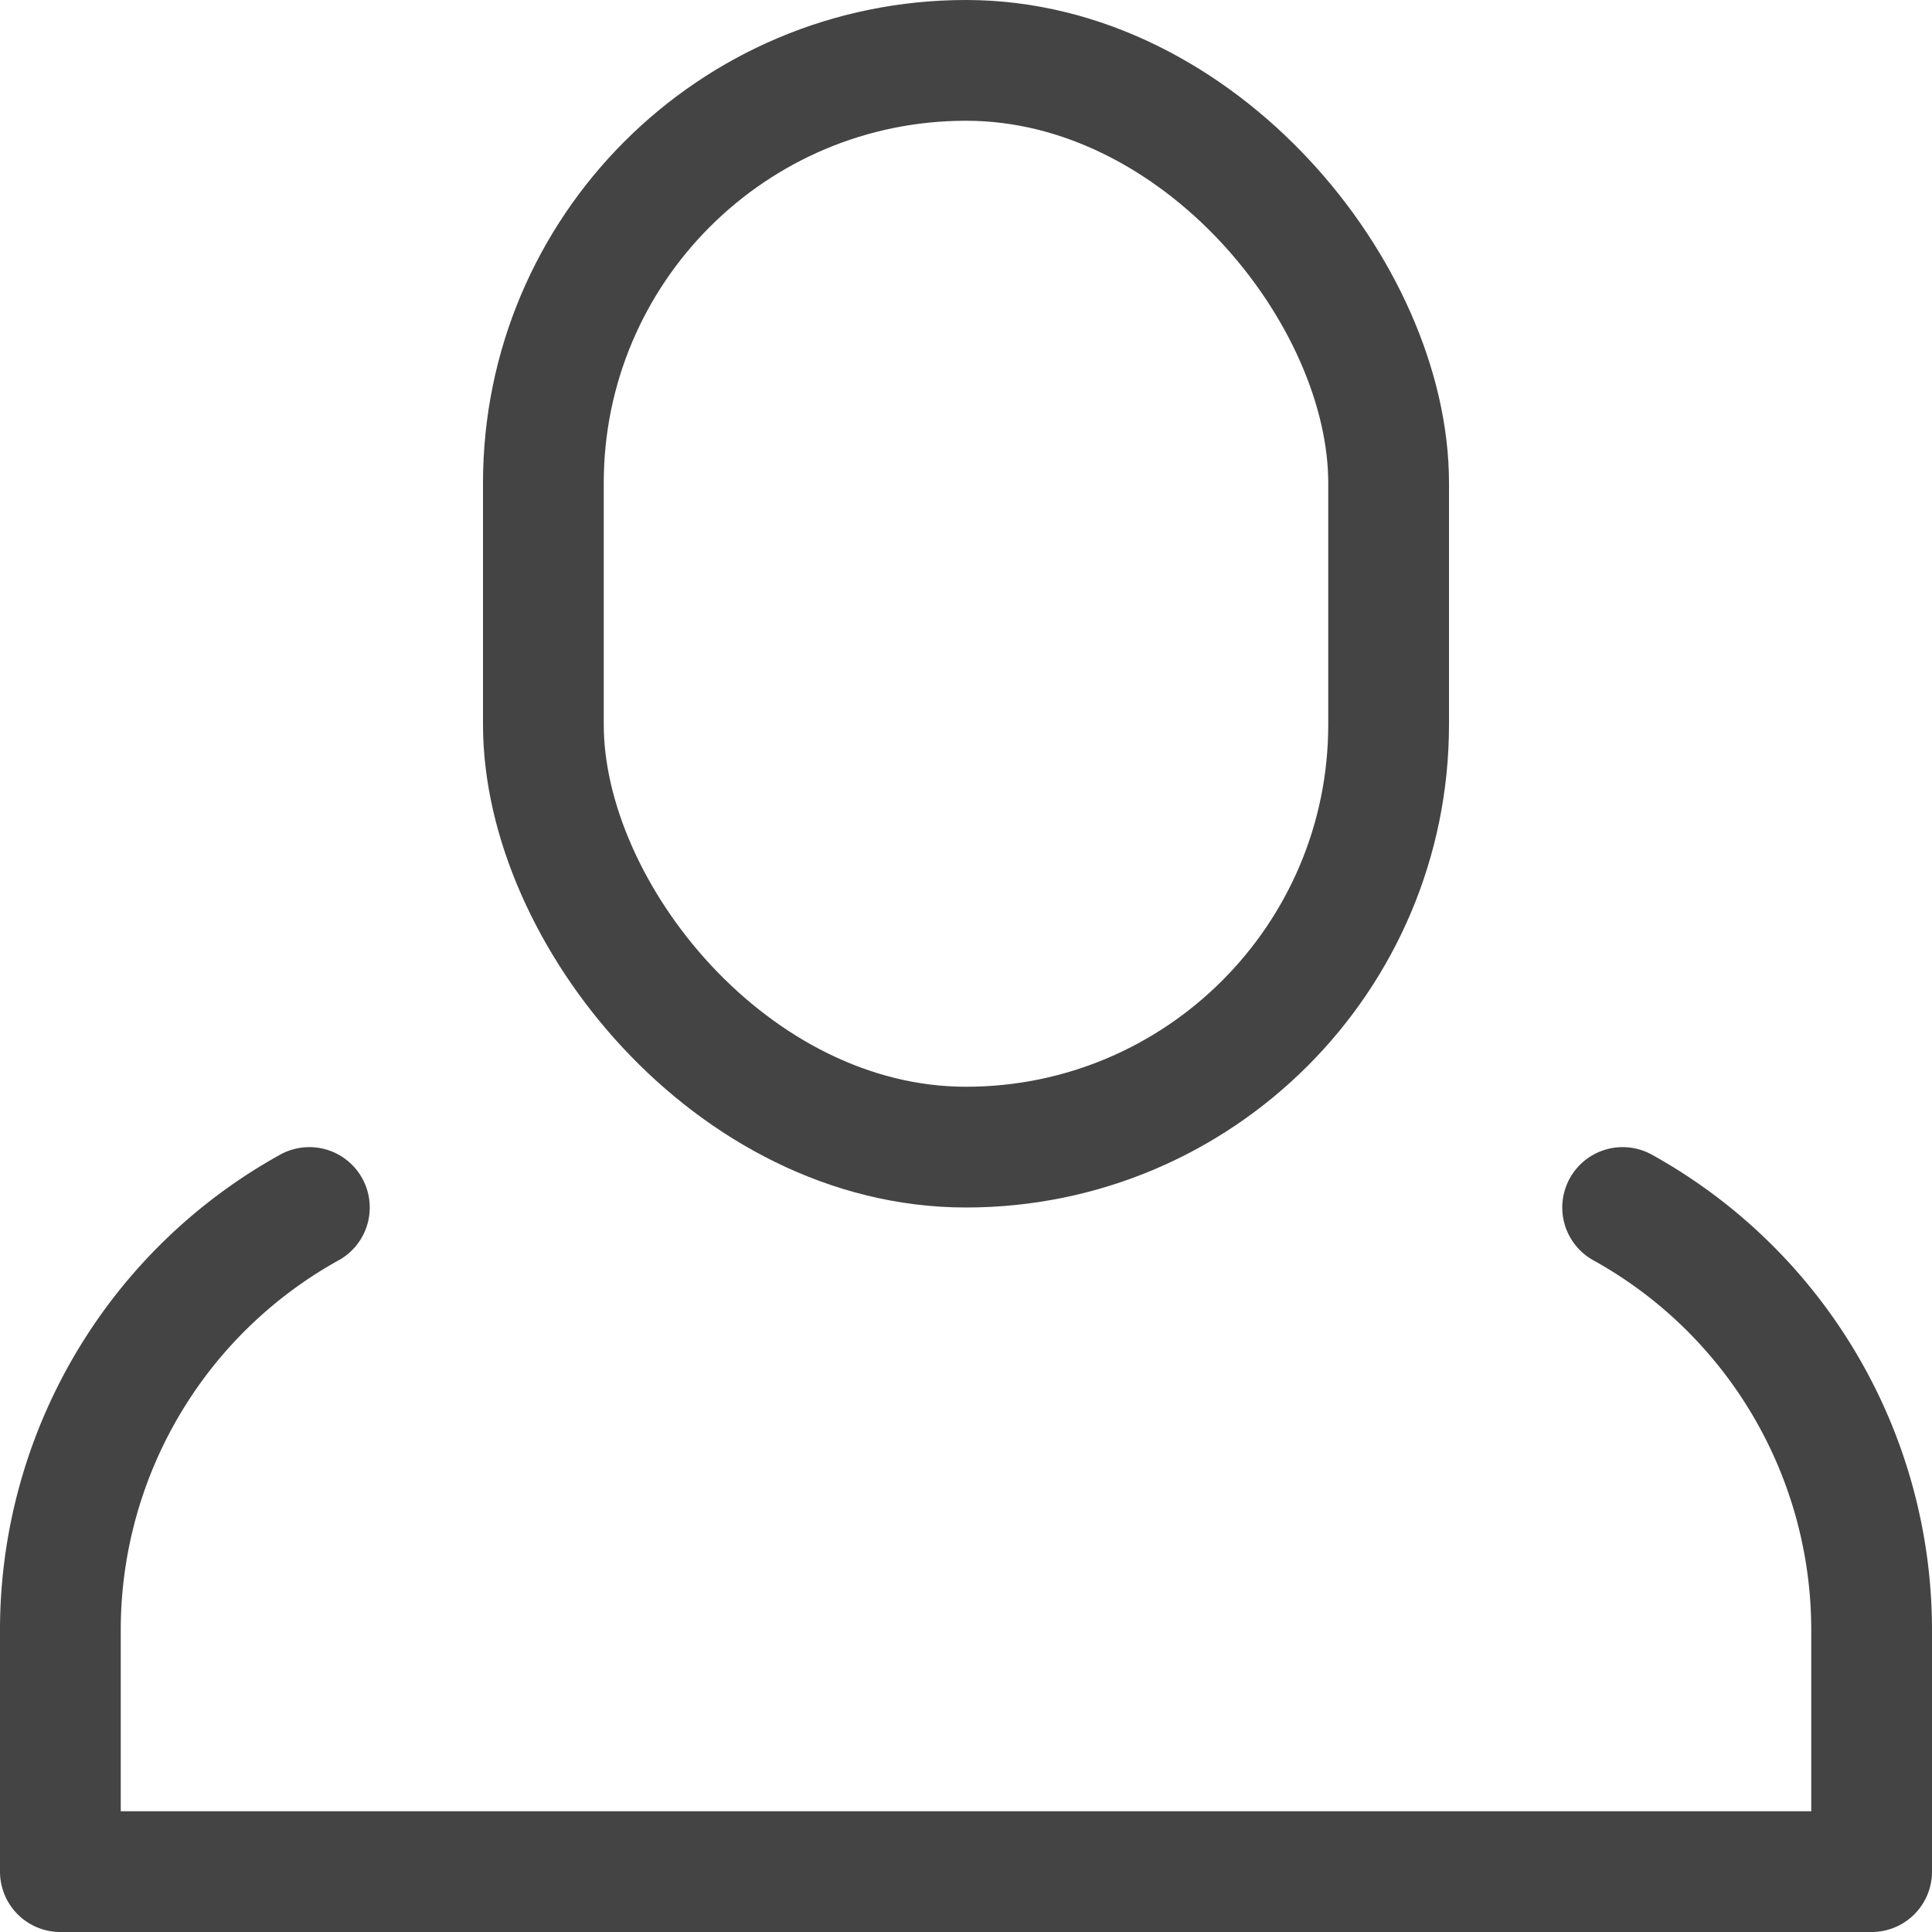
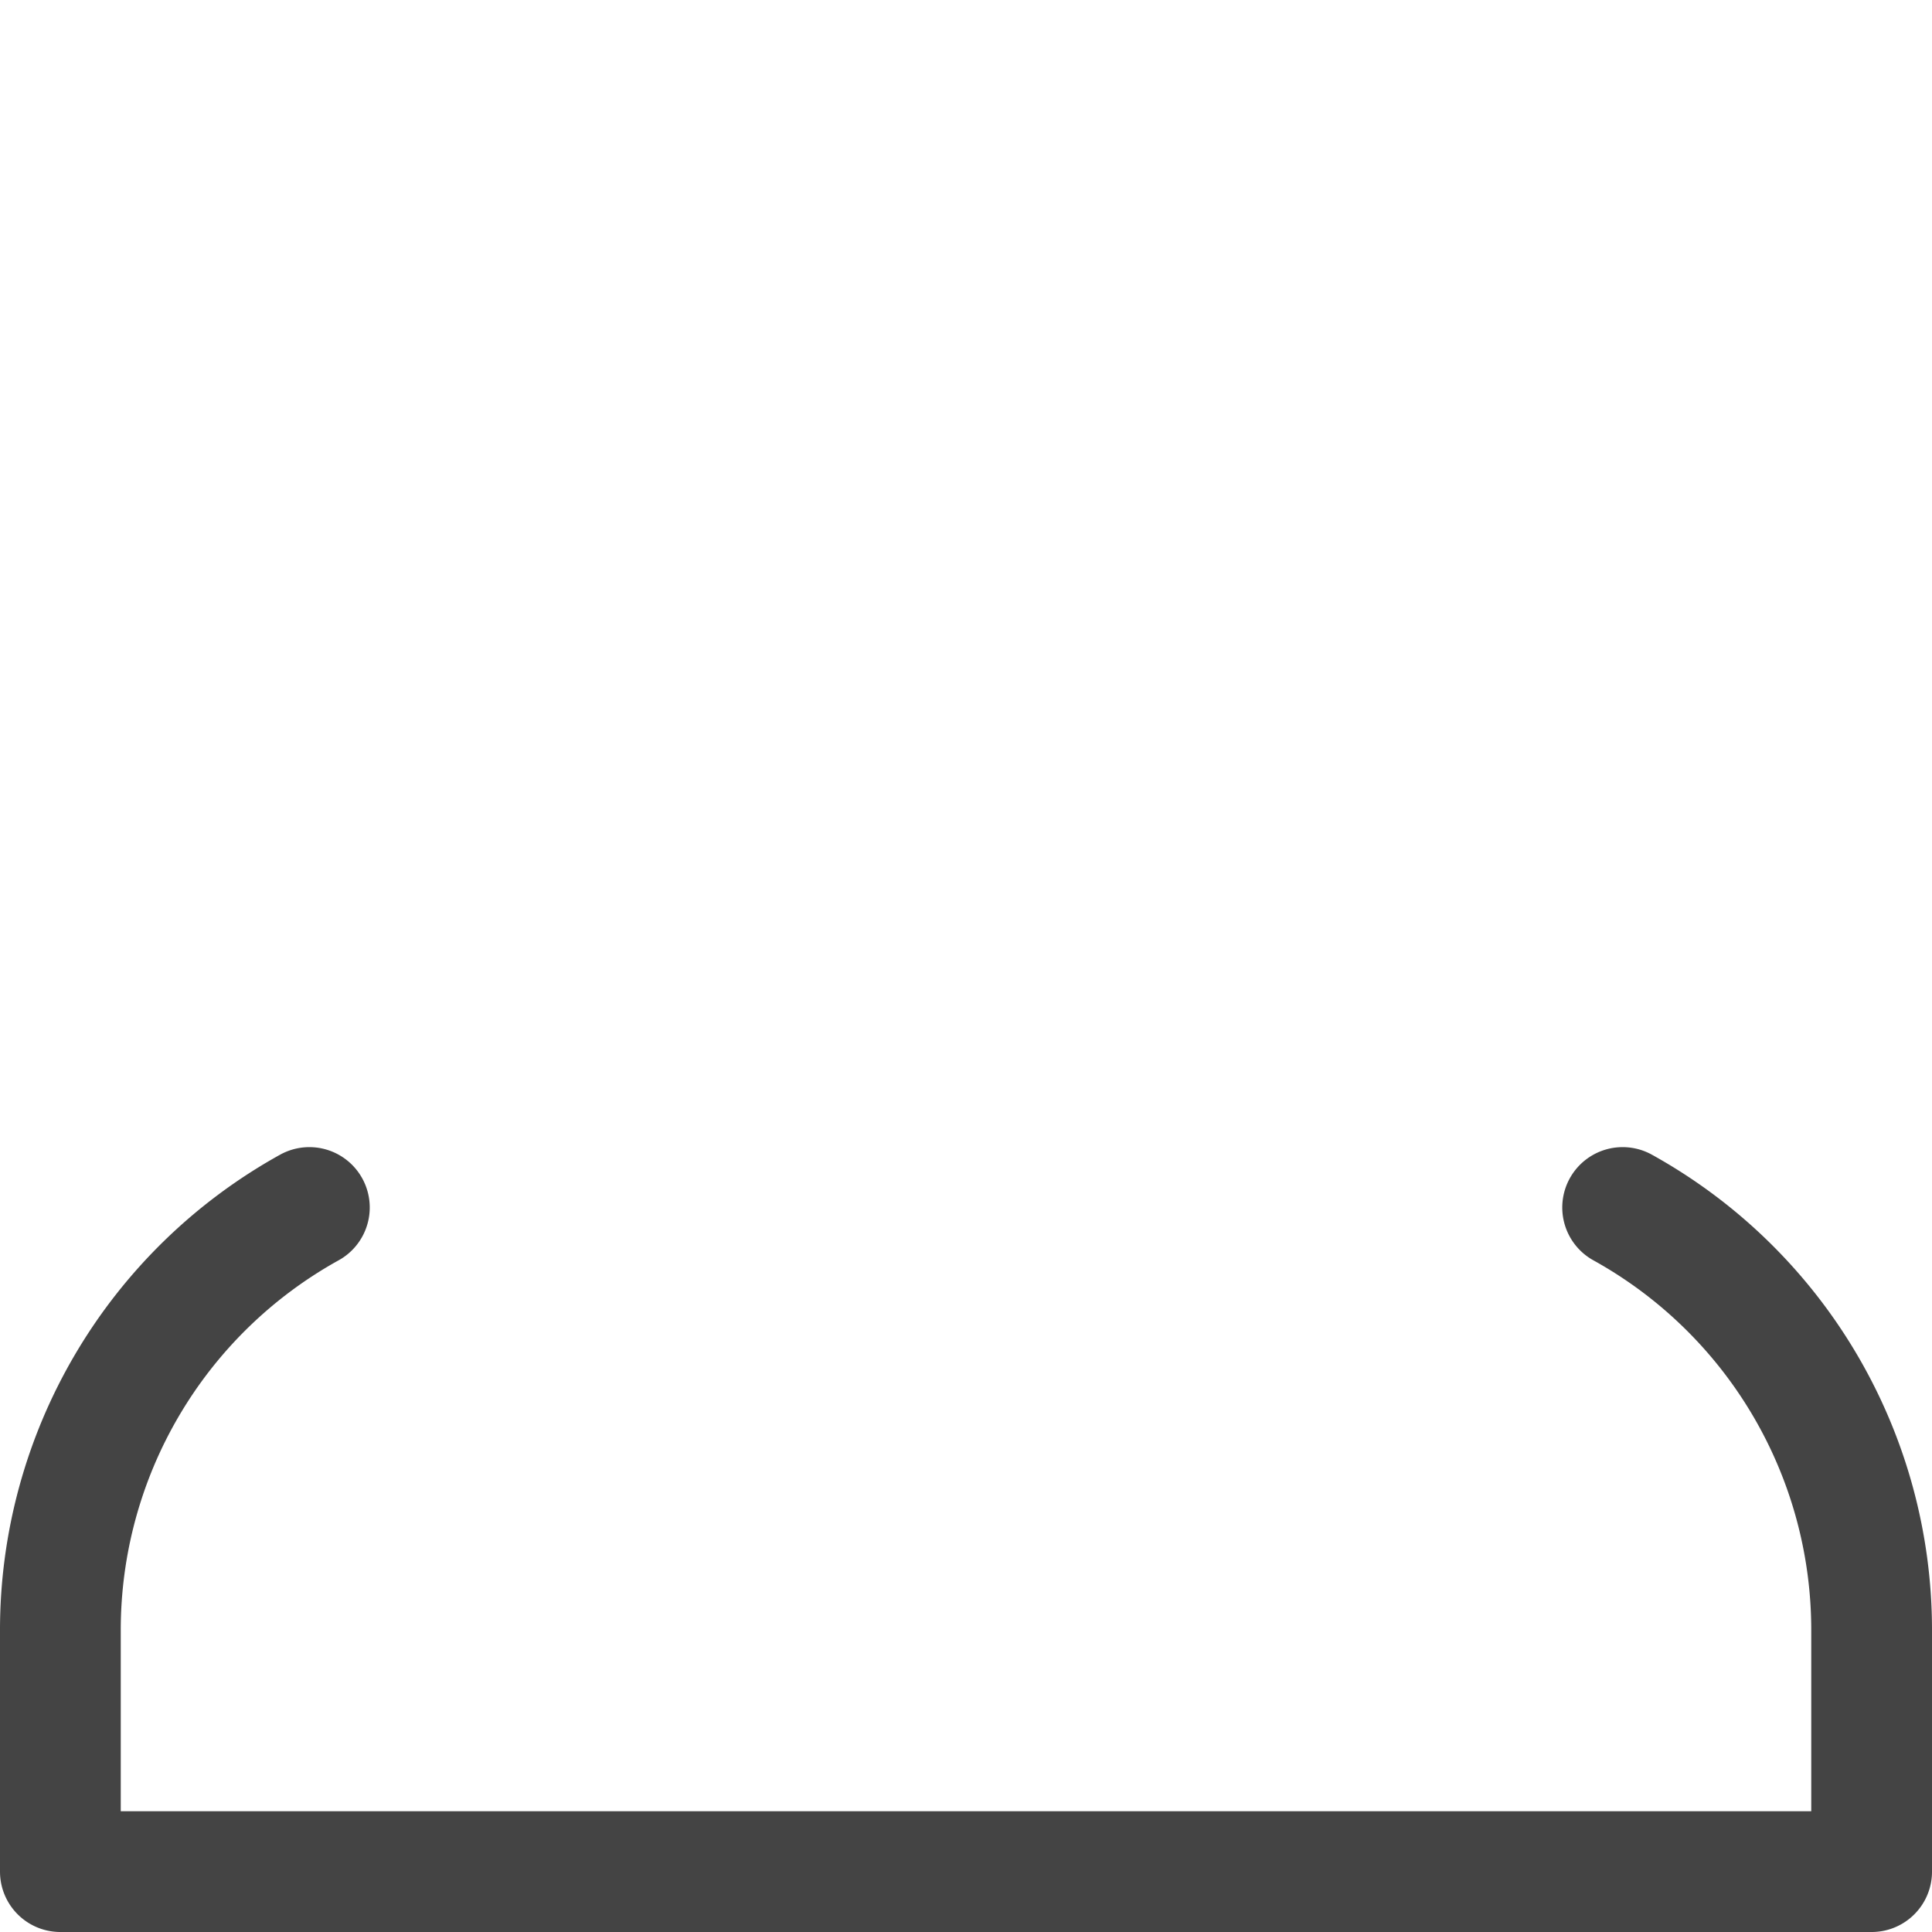
<svg xmlns="http://www.w3.org/2000/svg" x="0px" y="0px" width="16px" height="16px" viewBox="0 0 16 16">
  <g transform="translate(0, 0)">
    <path d="M2.562,10A4,4,0,0,0,.5,13.5v2h15v-2A4,4,0,0,0,13.438,10" fill="none" stroke="#444444" stroke-linecap="round" stroke-linejoin="round" data-cap="butt" data-color="color-2" />
-     <rect x="4.5" y="0.5" width="7" height="9" rx="3.5" ry="3.5" fill="none" stroke="#444444" stroke-linecap="round" stroke-linejoin="round" data-cap="butt" />
  </g>
</svg>